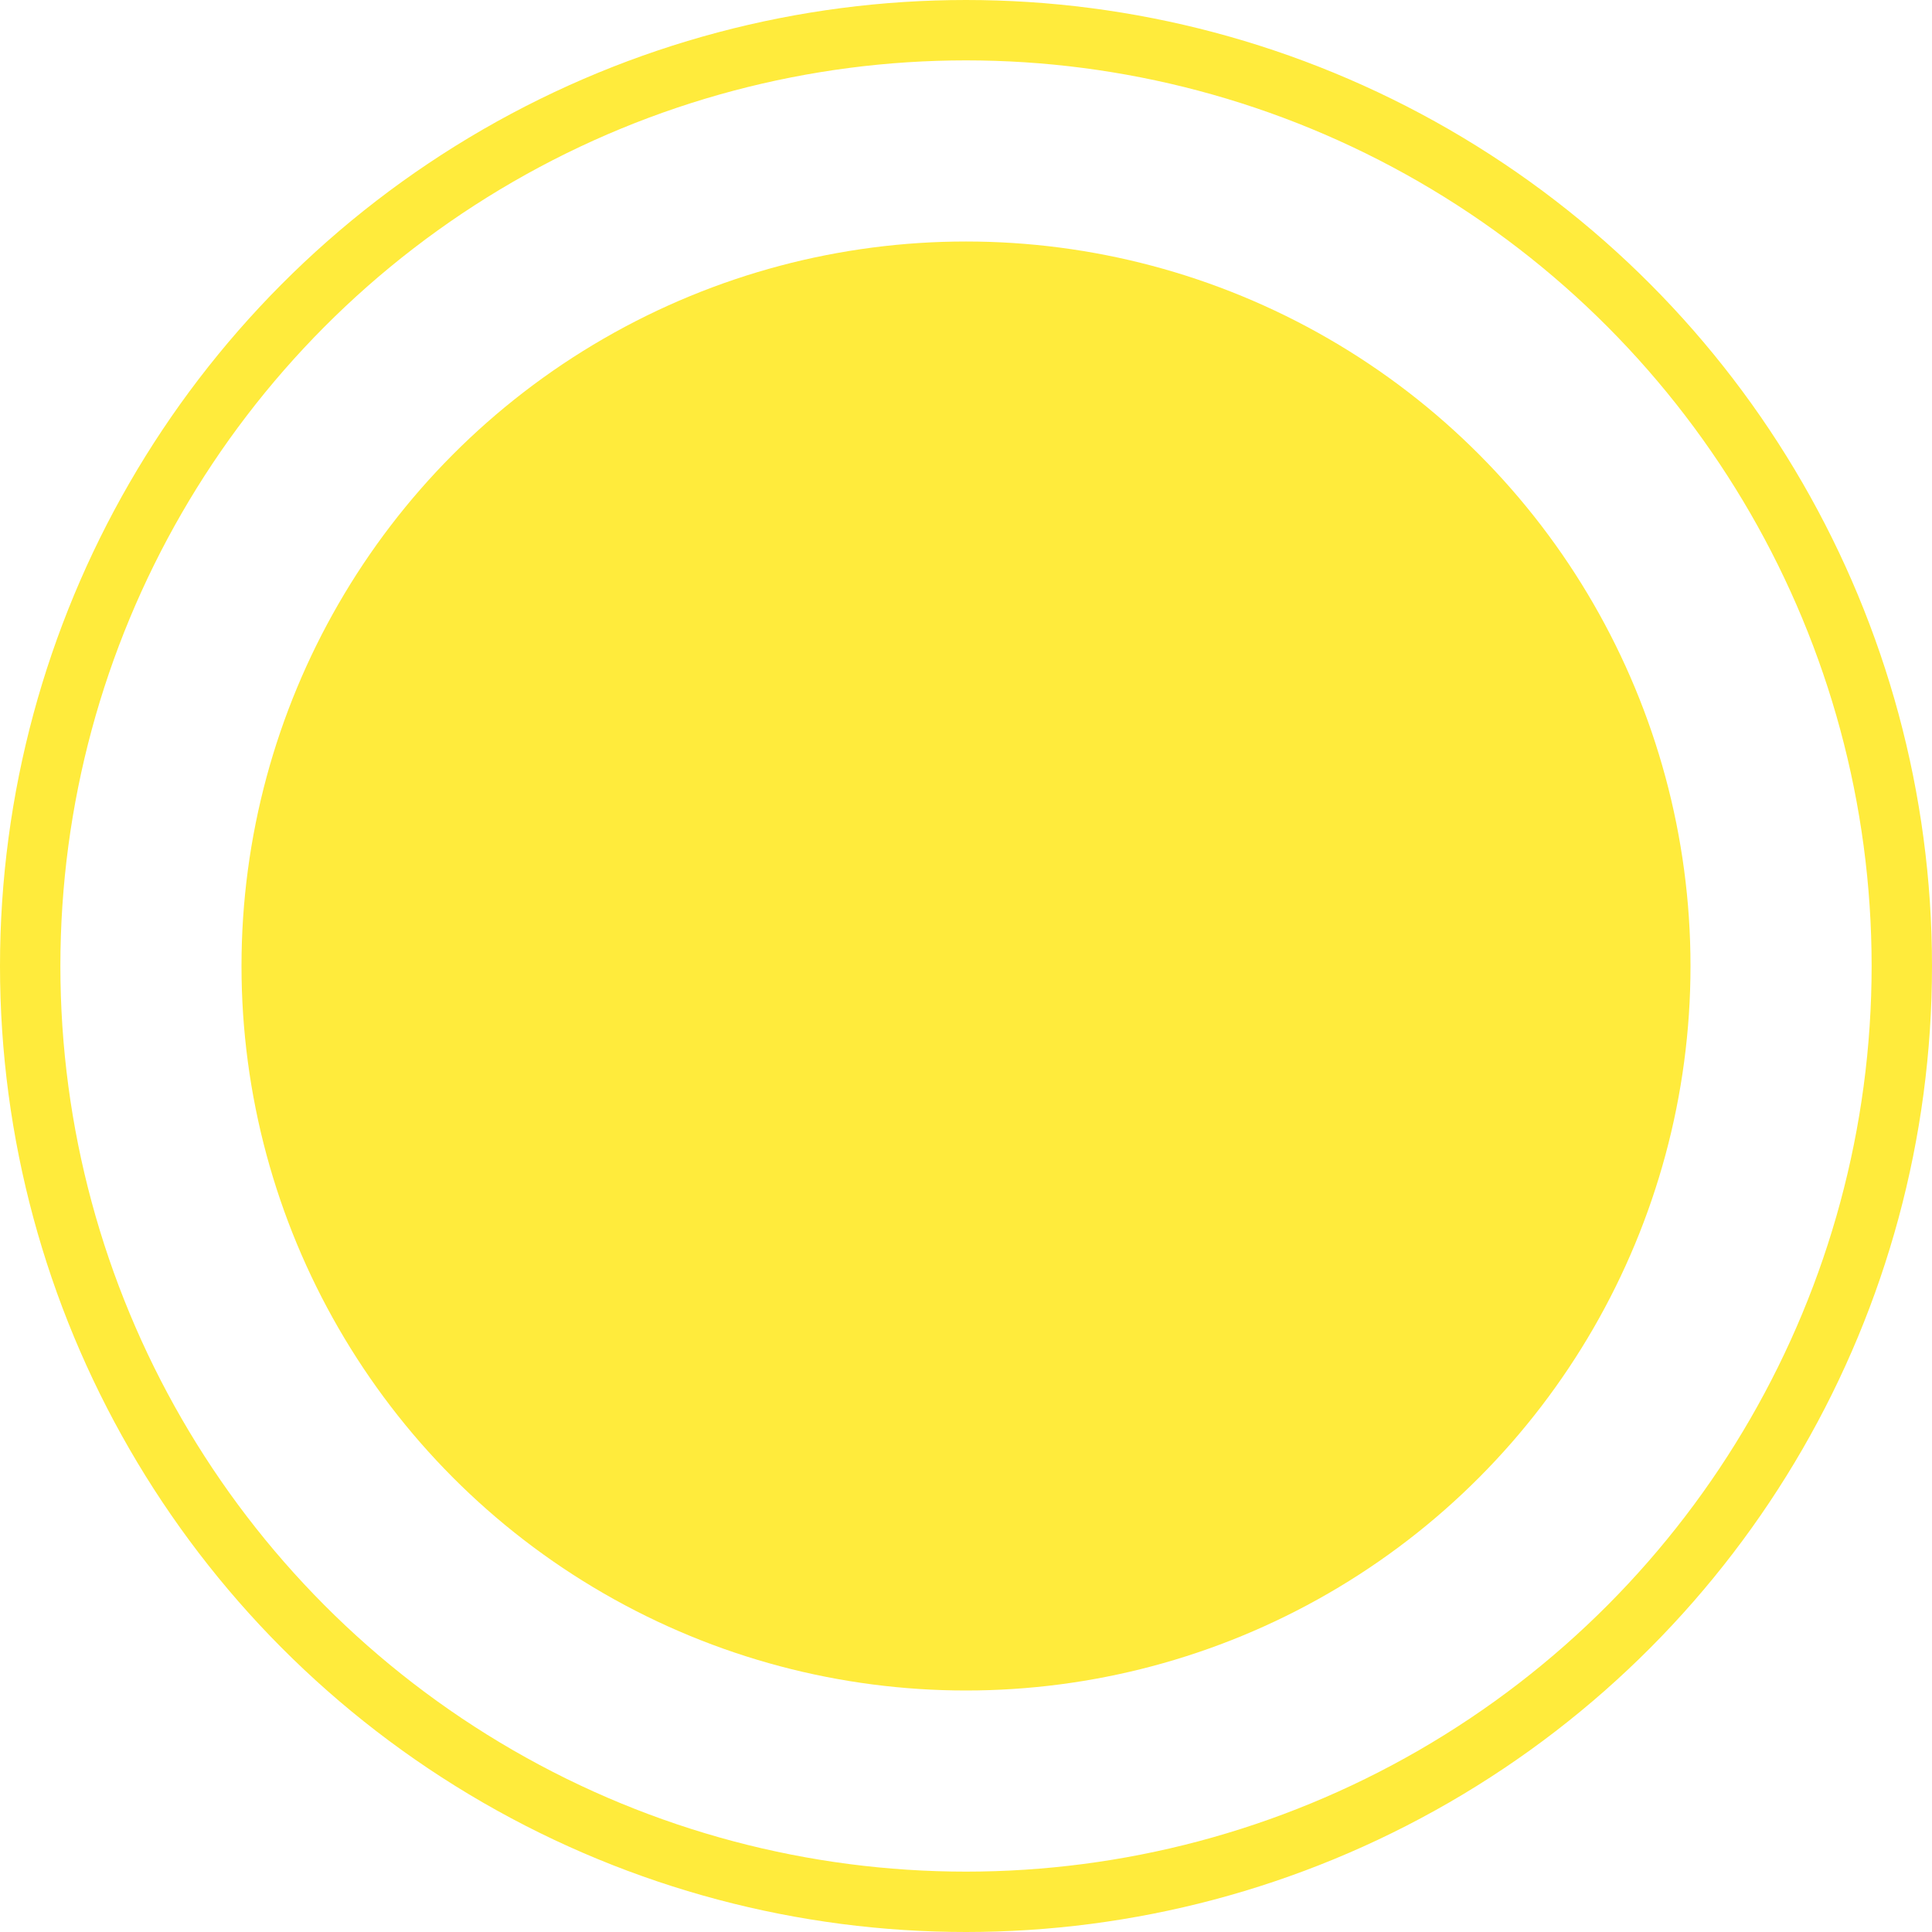
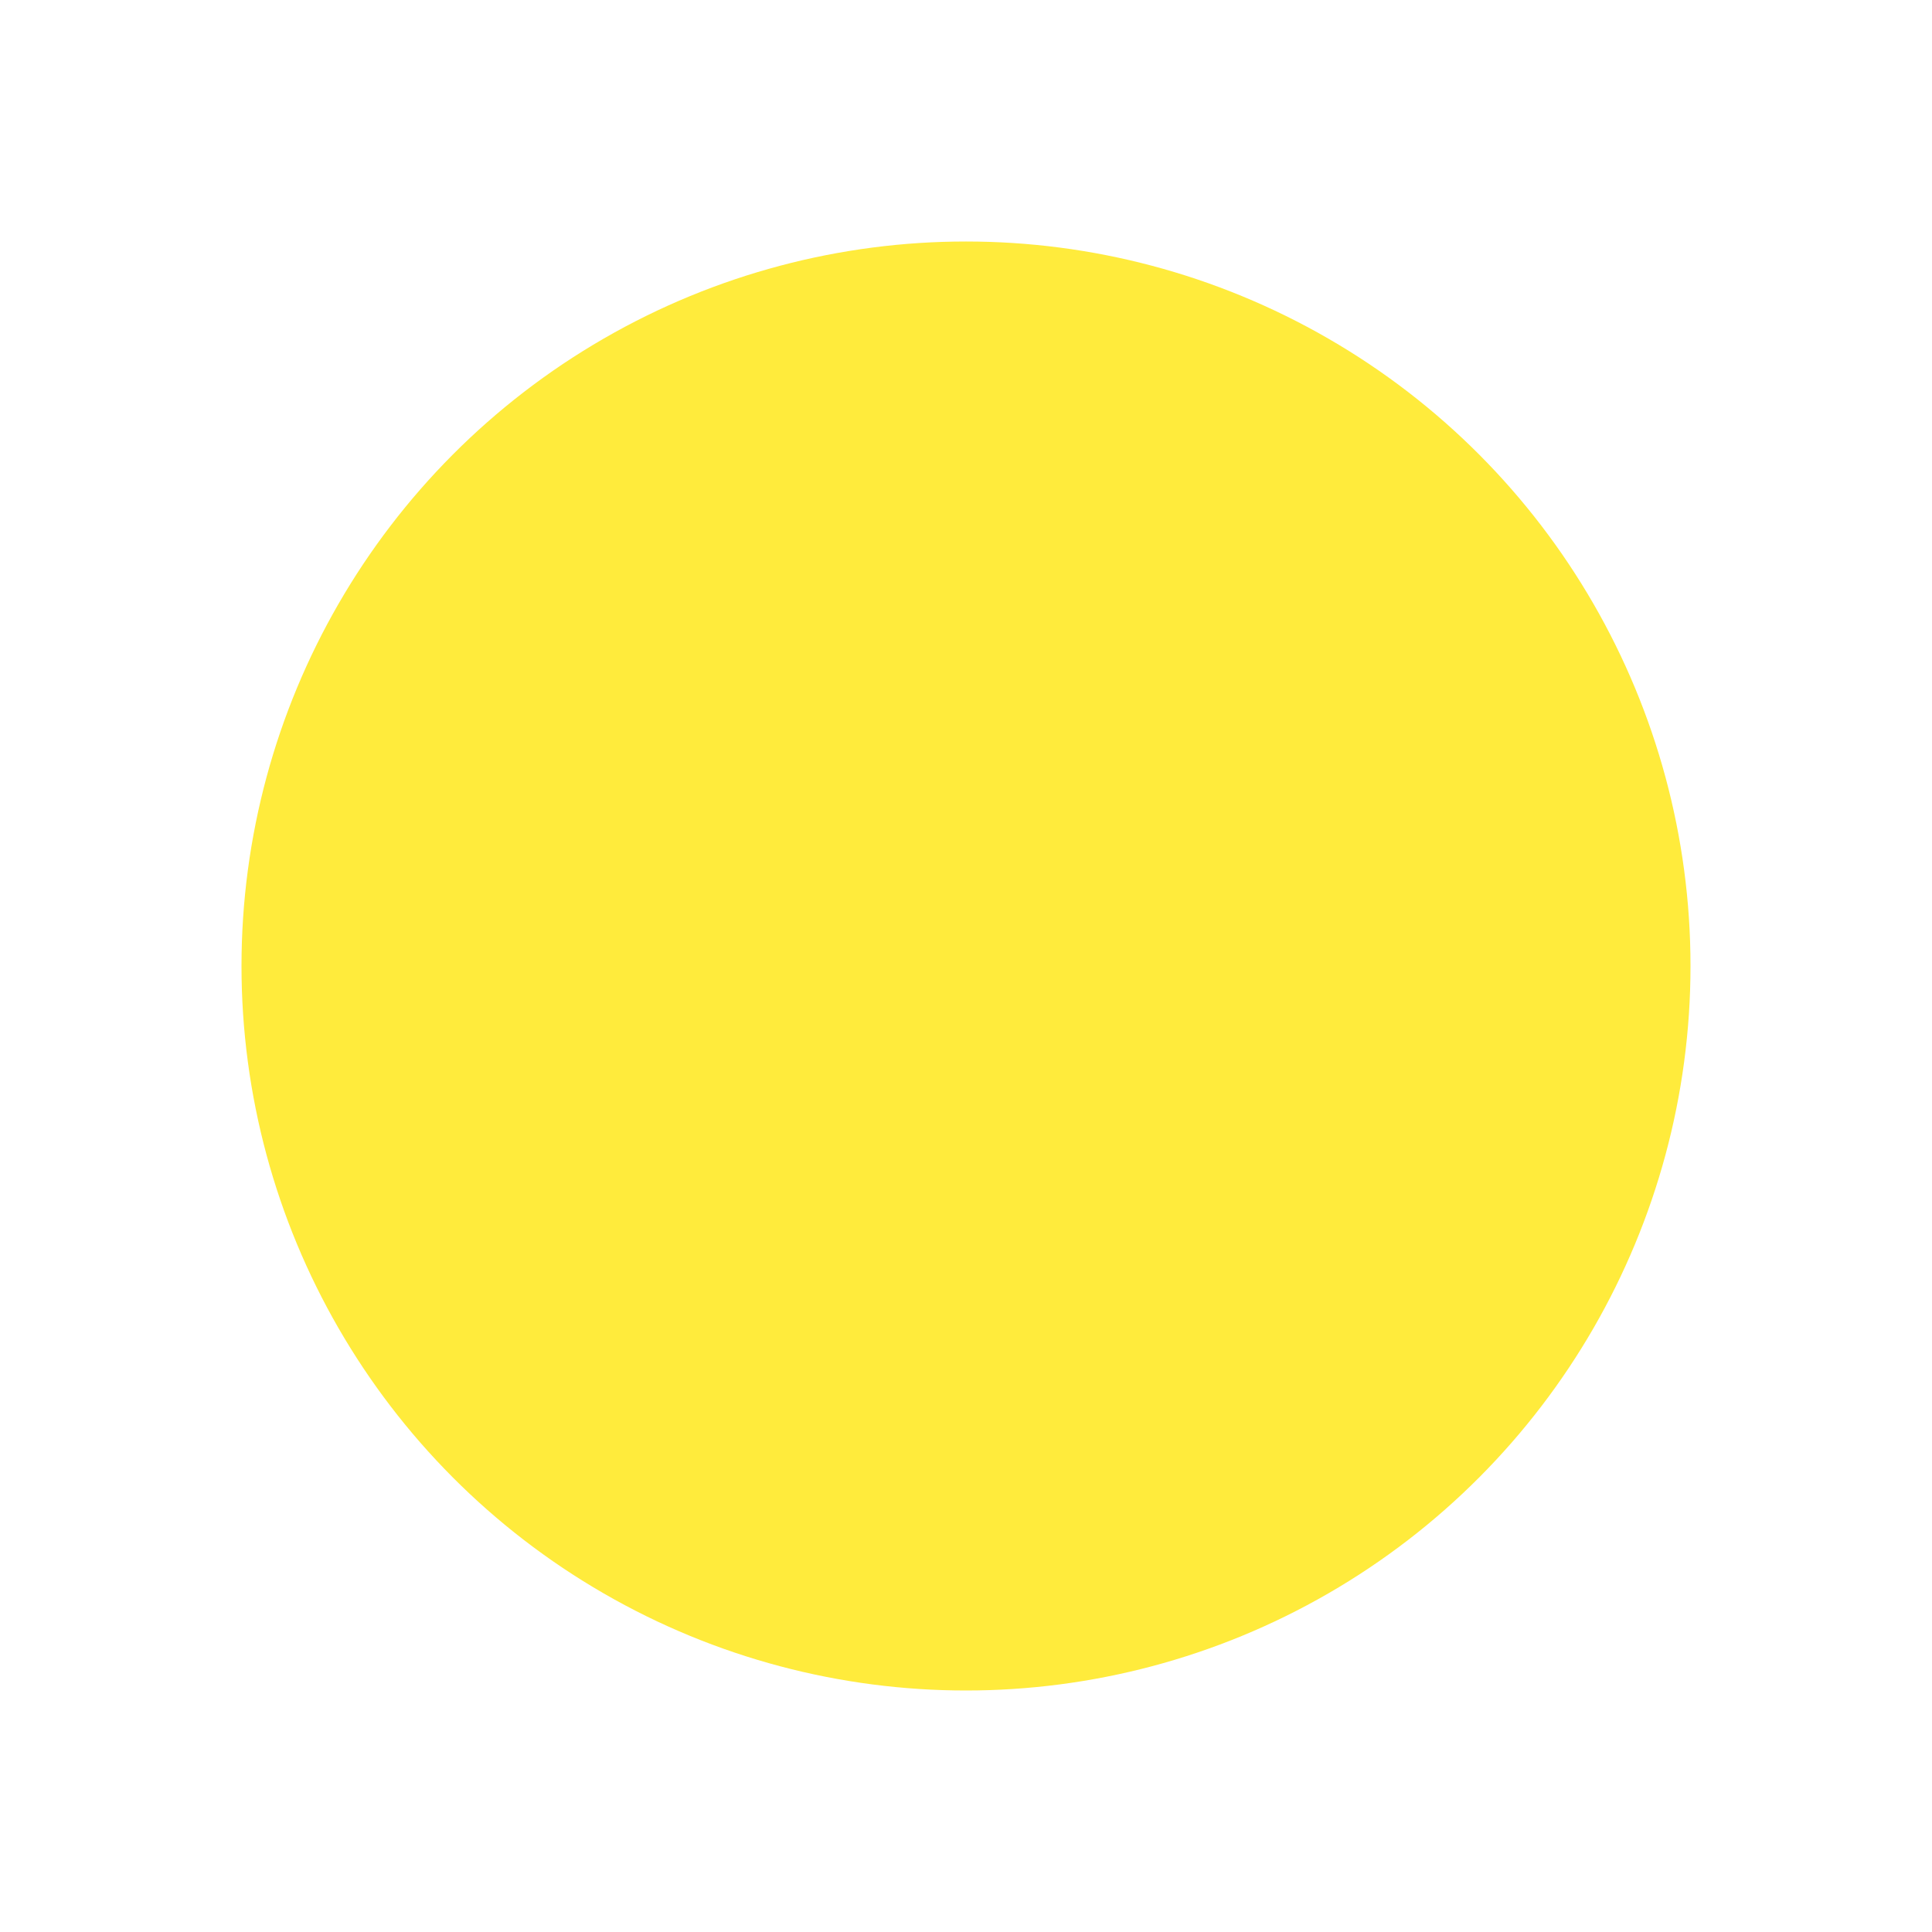
<svg xmlns="http://www.w3.org/2000/svg" width="16" height="16" viewBox="0 0 16 16" fill="none">
  <g id="Group 1000002662">
    <circle id="Ellipse 1" cx="8" cy="8" r="5.5" fill="#FFEB3C" stroke="#FFEB3C" />
-     <circle id="Ellipse 2" cx="8" cy="8" r="7.75" stroke="#FFEB3C" stroke-width="0.5" />
  </g>
</svg>